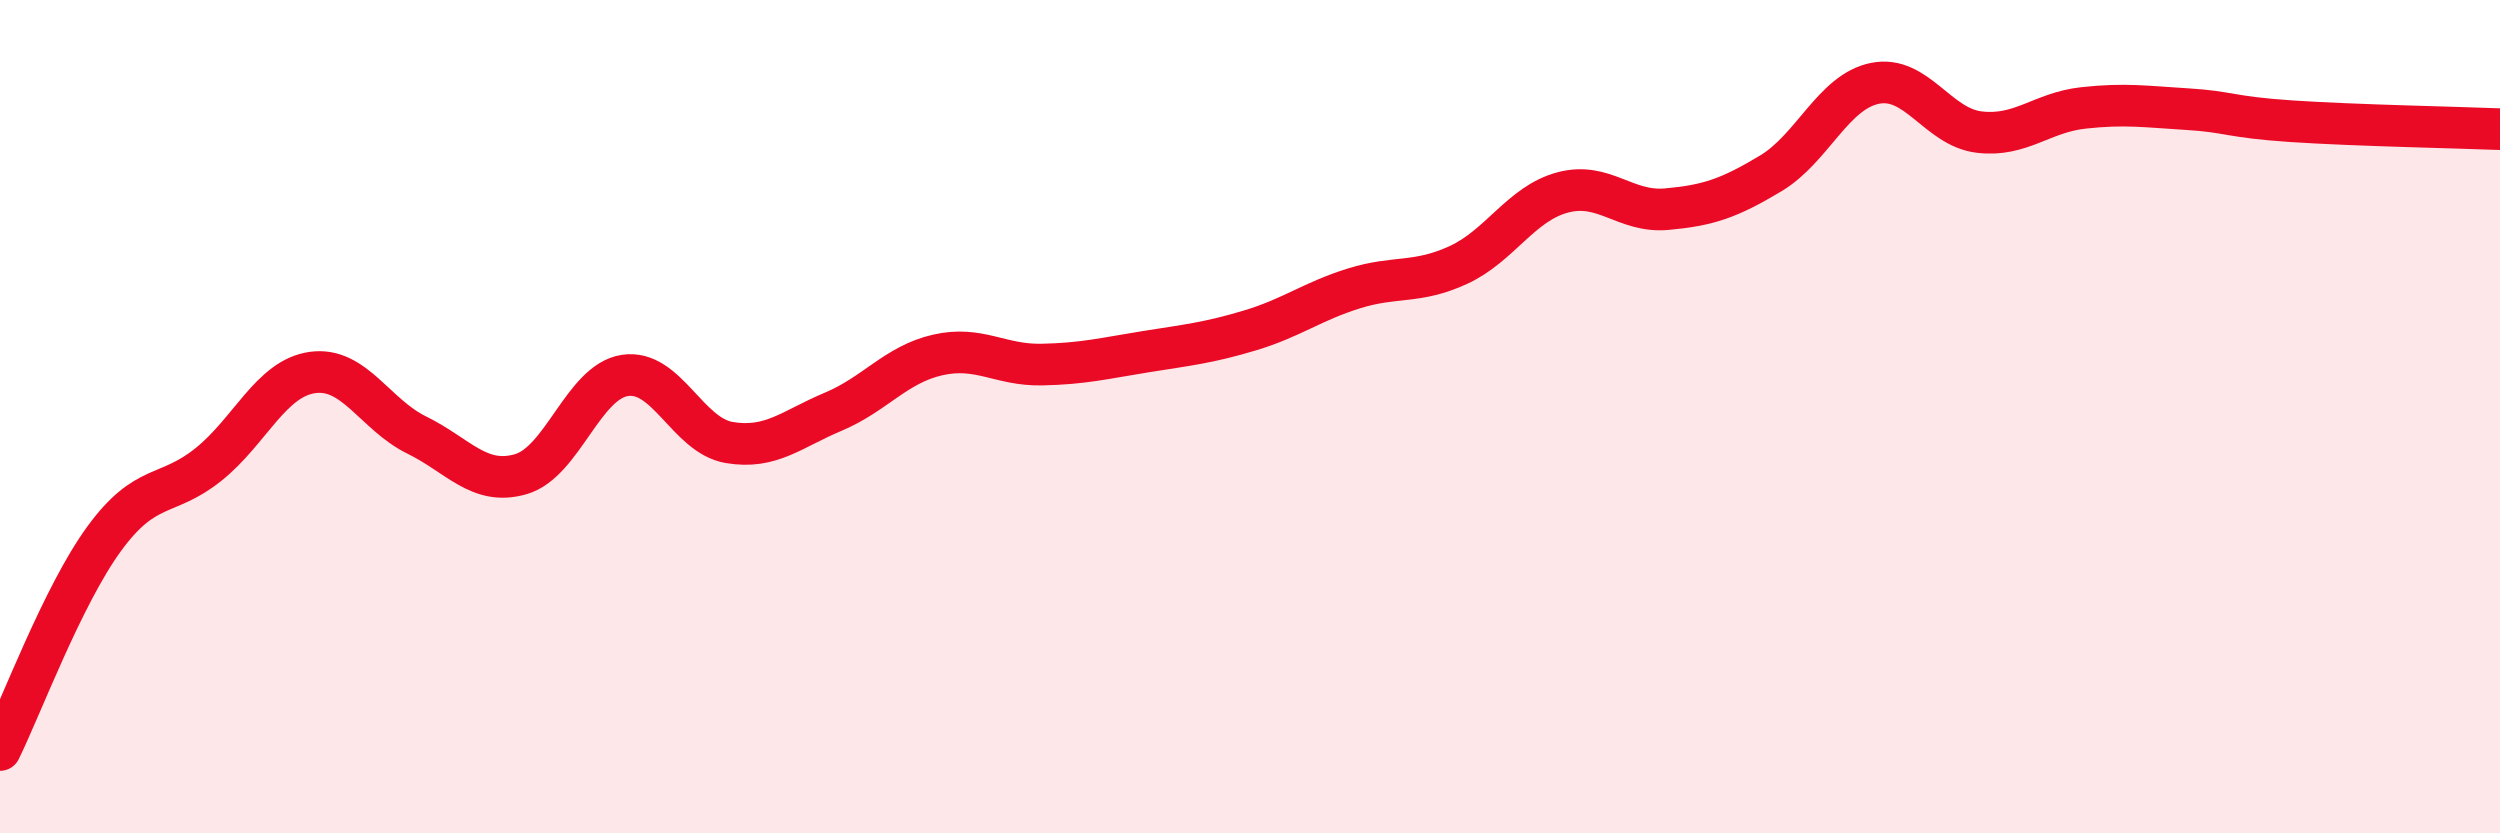
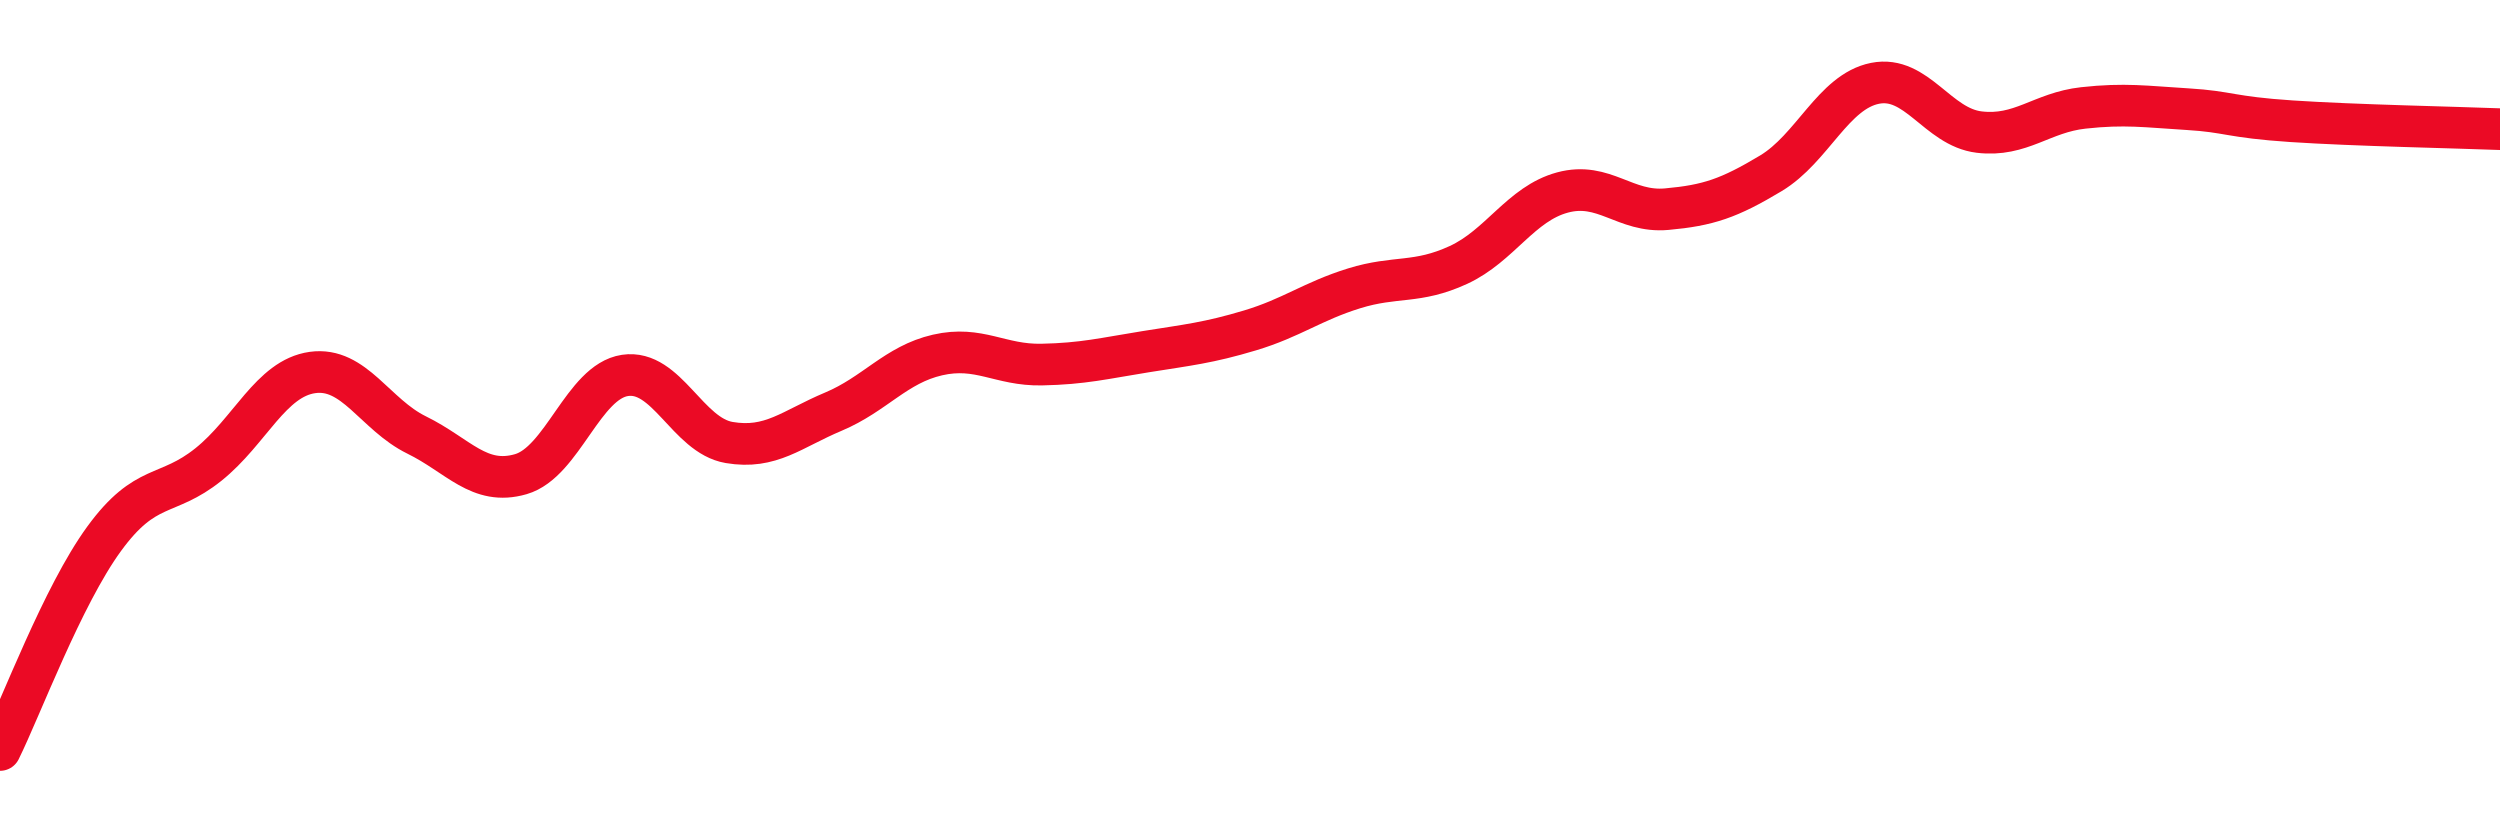
<svg xmlns="http://www.w3.org/2000/svg" width="60" height="20" viewBox="0 0 60 20">
-   <path d="M 0,18 C 0.5,16.99 1.5,14.3 2.5,12.93 C 3.5,11.56 4,11.95 5,11.15 C 6,10.35 6.5,9.08 7.5,8.94 C 8.5,8.8 9,9.95 10,10.44 C 11,10.93 11.5,11.67 12.5,11.38 C 13.5,11.09 14,9.16 15,9.01 C 16,8.86 16.5,10.45 17.5,10.62 C 18.5,10.79 19,10.3 20,9.88 C 21,9.46 21.5,8.75 22.5,8.52 C 23.5,8.29 24,8.77 25,8.75 C 26,8.73 26.5,8.6 27.5,8.44 C 28.5,8.28 29,8.23 30,7.93 C 31,7.63 31.5,7.23 32.5,6.92 C 33.5,6.61 34,6.82 35,6.36 C 36,5.9 36.5,4.89 37.5,4.62 C 38.5,4.35 39,5.11 40,5.02 C 41,4.93 41.5,4.76 42.5,4.16 C 43.5,3.56 44,2.2 45,2 C 46,1.8 46.5,3.05 47.5,3.17 C 48.5,3.29 49,2.7 50,2.59 C 51,2.48 51.5,2.56 52.5,2.62 C 53.5,2.68 53.5,2.81 55,2.91 C 56.5,3.01 59,3.06 60,3.1L60 20L0 20Z" fill="#EB0A25" opacity="0.1" stroke-linecap="round" stroke-linejoin="round" />
  <path d="M 0,18 C 0.5,16.99 1.5,14.3 2.5,12.93 C 3.5,11.56 4,11.95 5,11.15 C 6,10.35 6.5,9.08 7.5,8.94 C 8.5,8.8 9,9.95 10,10.44 C 11,10.93 11.5,11.67 12.5,11.38 C 13.5,11.09 14,9.16 15,9.01 C 16,8.86 16.5,10.45 17.5,10.62 C 18.5,10.79 19,10.3 20,9.88 C 21,9.46 21.5,8.75 22.5,8.52 C 23.5,8.29 24,8.77 25,8.75 C 26,8.73 26.5,8.6 27.5,8.44 C 28.5,8.28 29,8.23 30,7.93 C 31,7.63 31.5,7.23 32.5,6.92 C 33.5,6.61 34,6.82 35,6.36 C 36,5.9 36.5,4.89 37.5,4.62 C 38.5,4.35 39,5.11 40,5.02 C 41,4.93 41.5,4.76 42.5,4.16 C 43.5,3.56 44,2.2 45,2 C 46,1.8 46.5,3.05 47.5,3.17 C 48.5,3.29 49,2.7 50,2.59 C 51,2.48 51.5,2.56 52.5,2.62 C 53.5,2.68 53.5,2.81 55,2.91 C 56.5,3.01 59,3.06 60,3.1" stroke="#EB0A25" stroke-width="1" fill="none" stroke-linecap="round" stroke-linejoin="round" />
</svg>